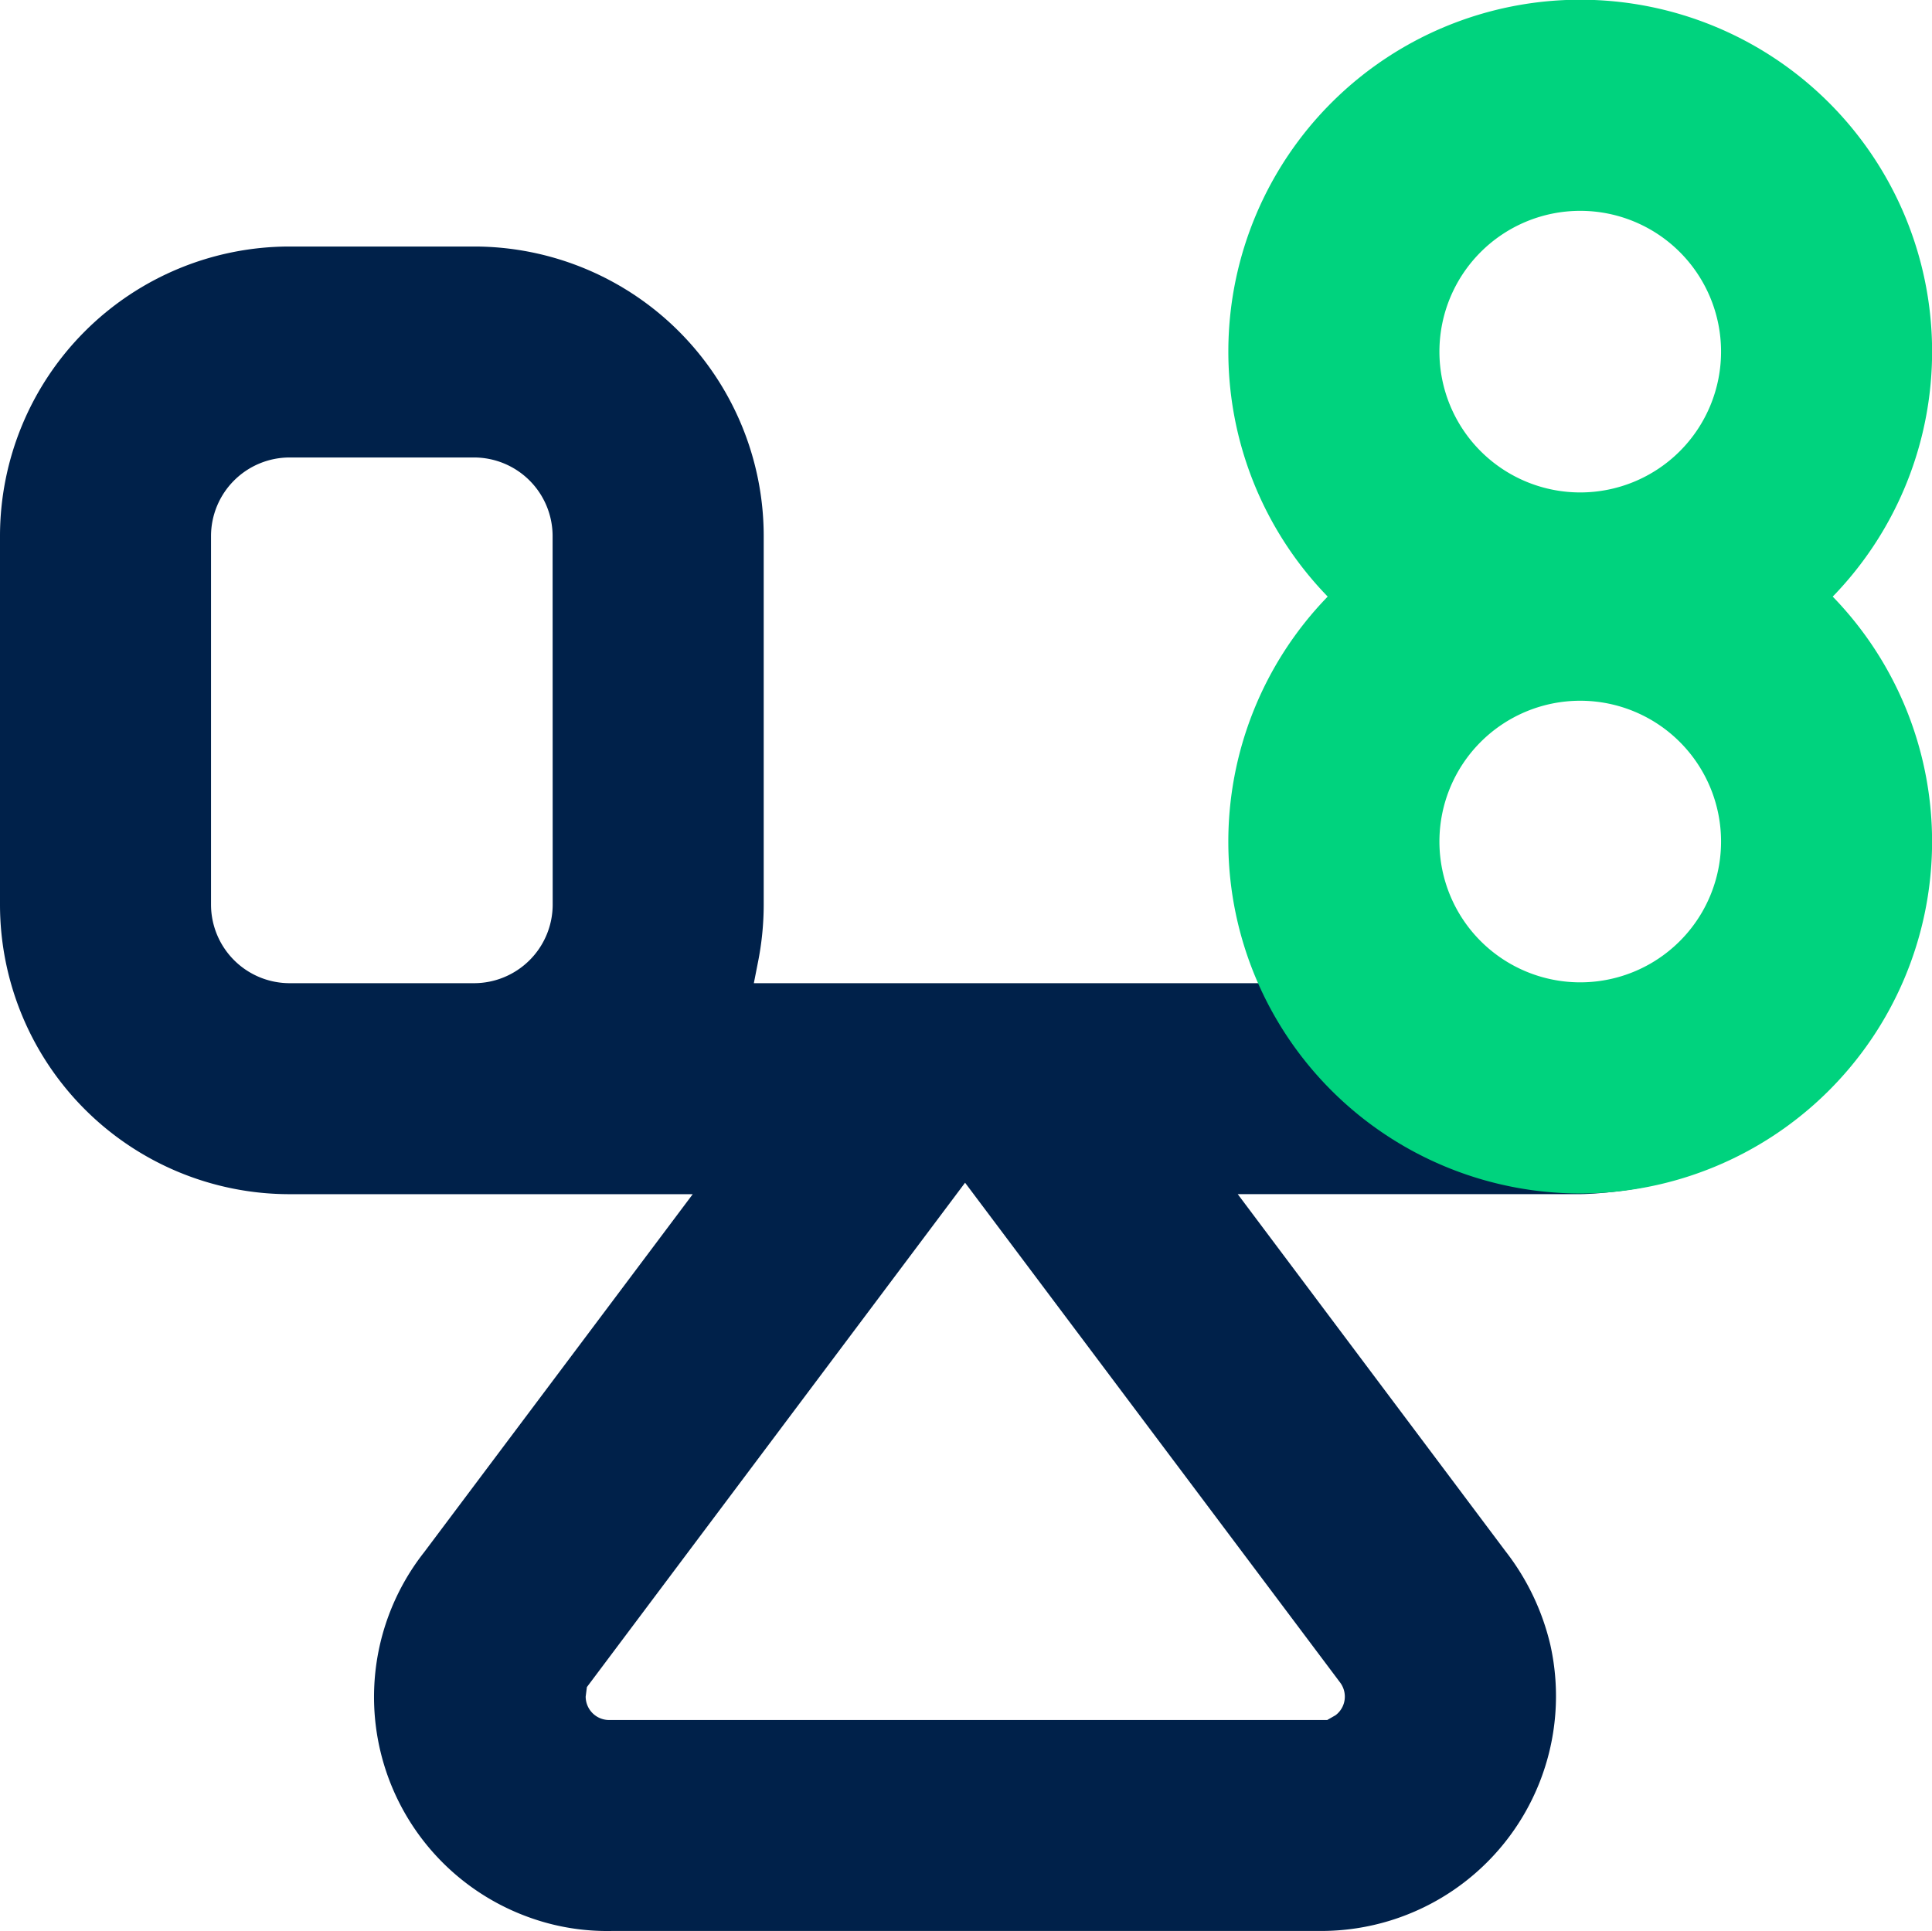
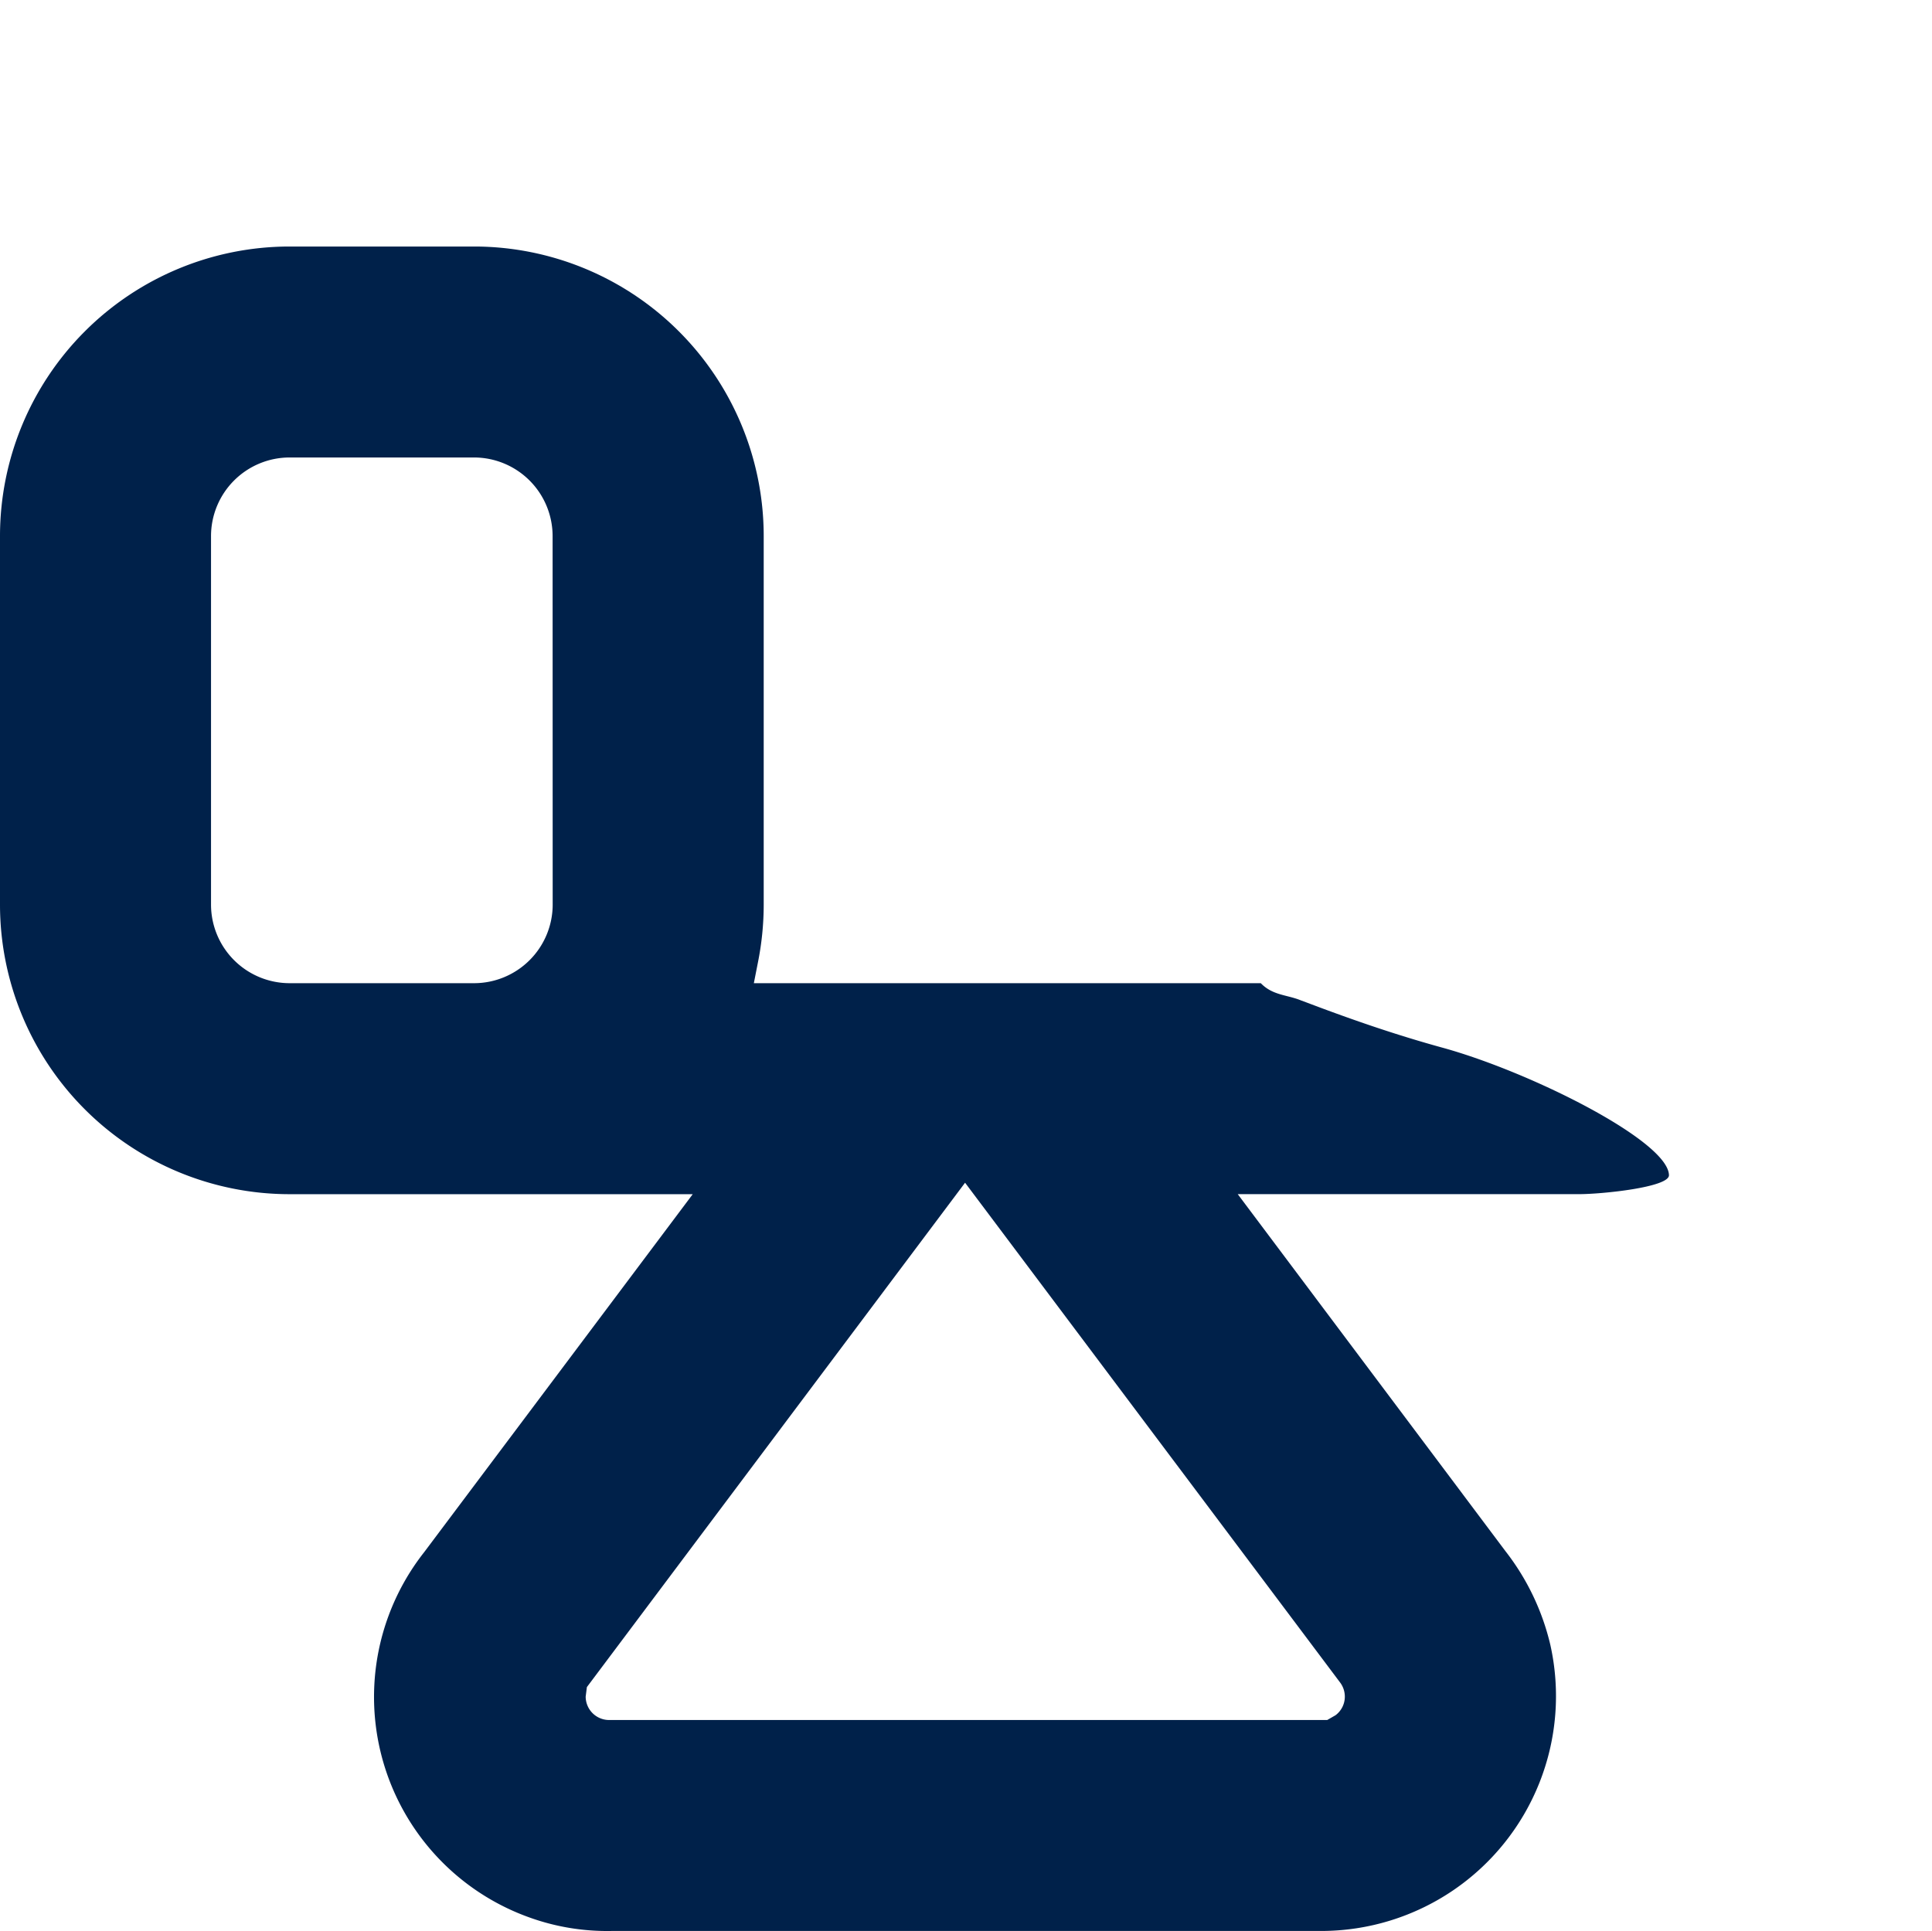
<svg xmlns="http://www.w3.org/2000/svg" data-name="Group 2382" width="48.02" height="48.002" viewBox="0 0 48.02 48.002">
  <defs>
    <clipPath id="827df4qd5a">
      <path data-name="Rectangle 1720" style="fill:none" d="M0 0h48.02v48.002H0z" />
    </clipPath>
  </defs>
  <g data-name="Group 2381" style="clip-path:url(#827df4qd5a)">
    <path data-name="Path 3194" d="M32.352 24.875c-.352-.151-.714-.123-1.015-.435h-12.6l.1-.509a7.312 7.312 0 0 0 .145-1.446v-9.157a7.2 7.2 0 0 0-7.2-7.2H7.2a7.2 7.2 0 0 0-7.2 7.2v9.157a7.2 7.2 0 0 0 7.2 7.2h10.018l-6.676 8.9a5.82 5.82 0 0 0 2.589 9.069A5.7 5.7 0 0 0 15.2 48h17.644a5.839 5.839 0 0 0 5.69-7.111 6.034 6.034 0 0 0-1.114-2.328l-6.656-8.877h8.489c.561 0 2.235-.17 2.229-.471-.015-.841-3.38-2.538-5.579-3.156-1.24-.339-2.367-.733-3.551-1.184m-18.615-2.389a1.956 1.956 0 0 1-1.956 1.956H7.2a1.955 1.955 0 0 1-1.955-1.955v-9.158A1.955 1.955 0 0 1 7.2 11.372h4.579a1.955 1.955 0 0 1 1.956 1.955zm19.571 19.339a.585.585 0 0 1 .112.435.577.577 0 0 1-.225.379l-.207.119H15.139a.583.583 0 0 1-.582-.582l.03-.236 9.4-12.538z" style="fill:#00214a" />
-     <path data-name="Path 3195" d="M45.553 14.83a8.746 8.746 0 1 0-12.553 0 8.746 8.746 0 1 0 12.552 0m-6.275-9.589a3.5 3.5 0 1 1-3.5 3.5 3.5 3.5 0 0 1 3.5-3.5m0 19.178a3.5 3.5 0 1 1 3.5-3.5 3.5 3.5 0 0 1-3.5 3.5" style="fill:#00d37e" />
  </g>
</svg>